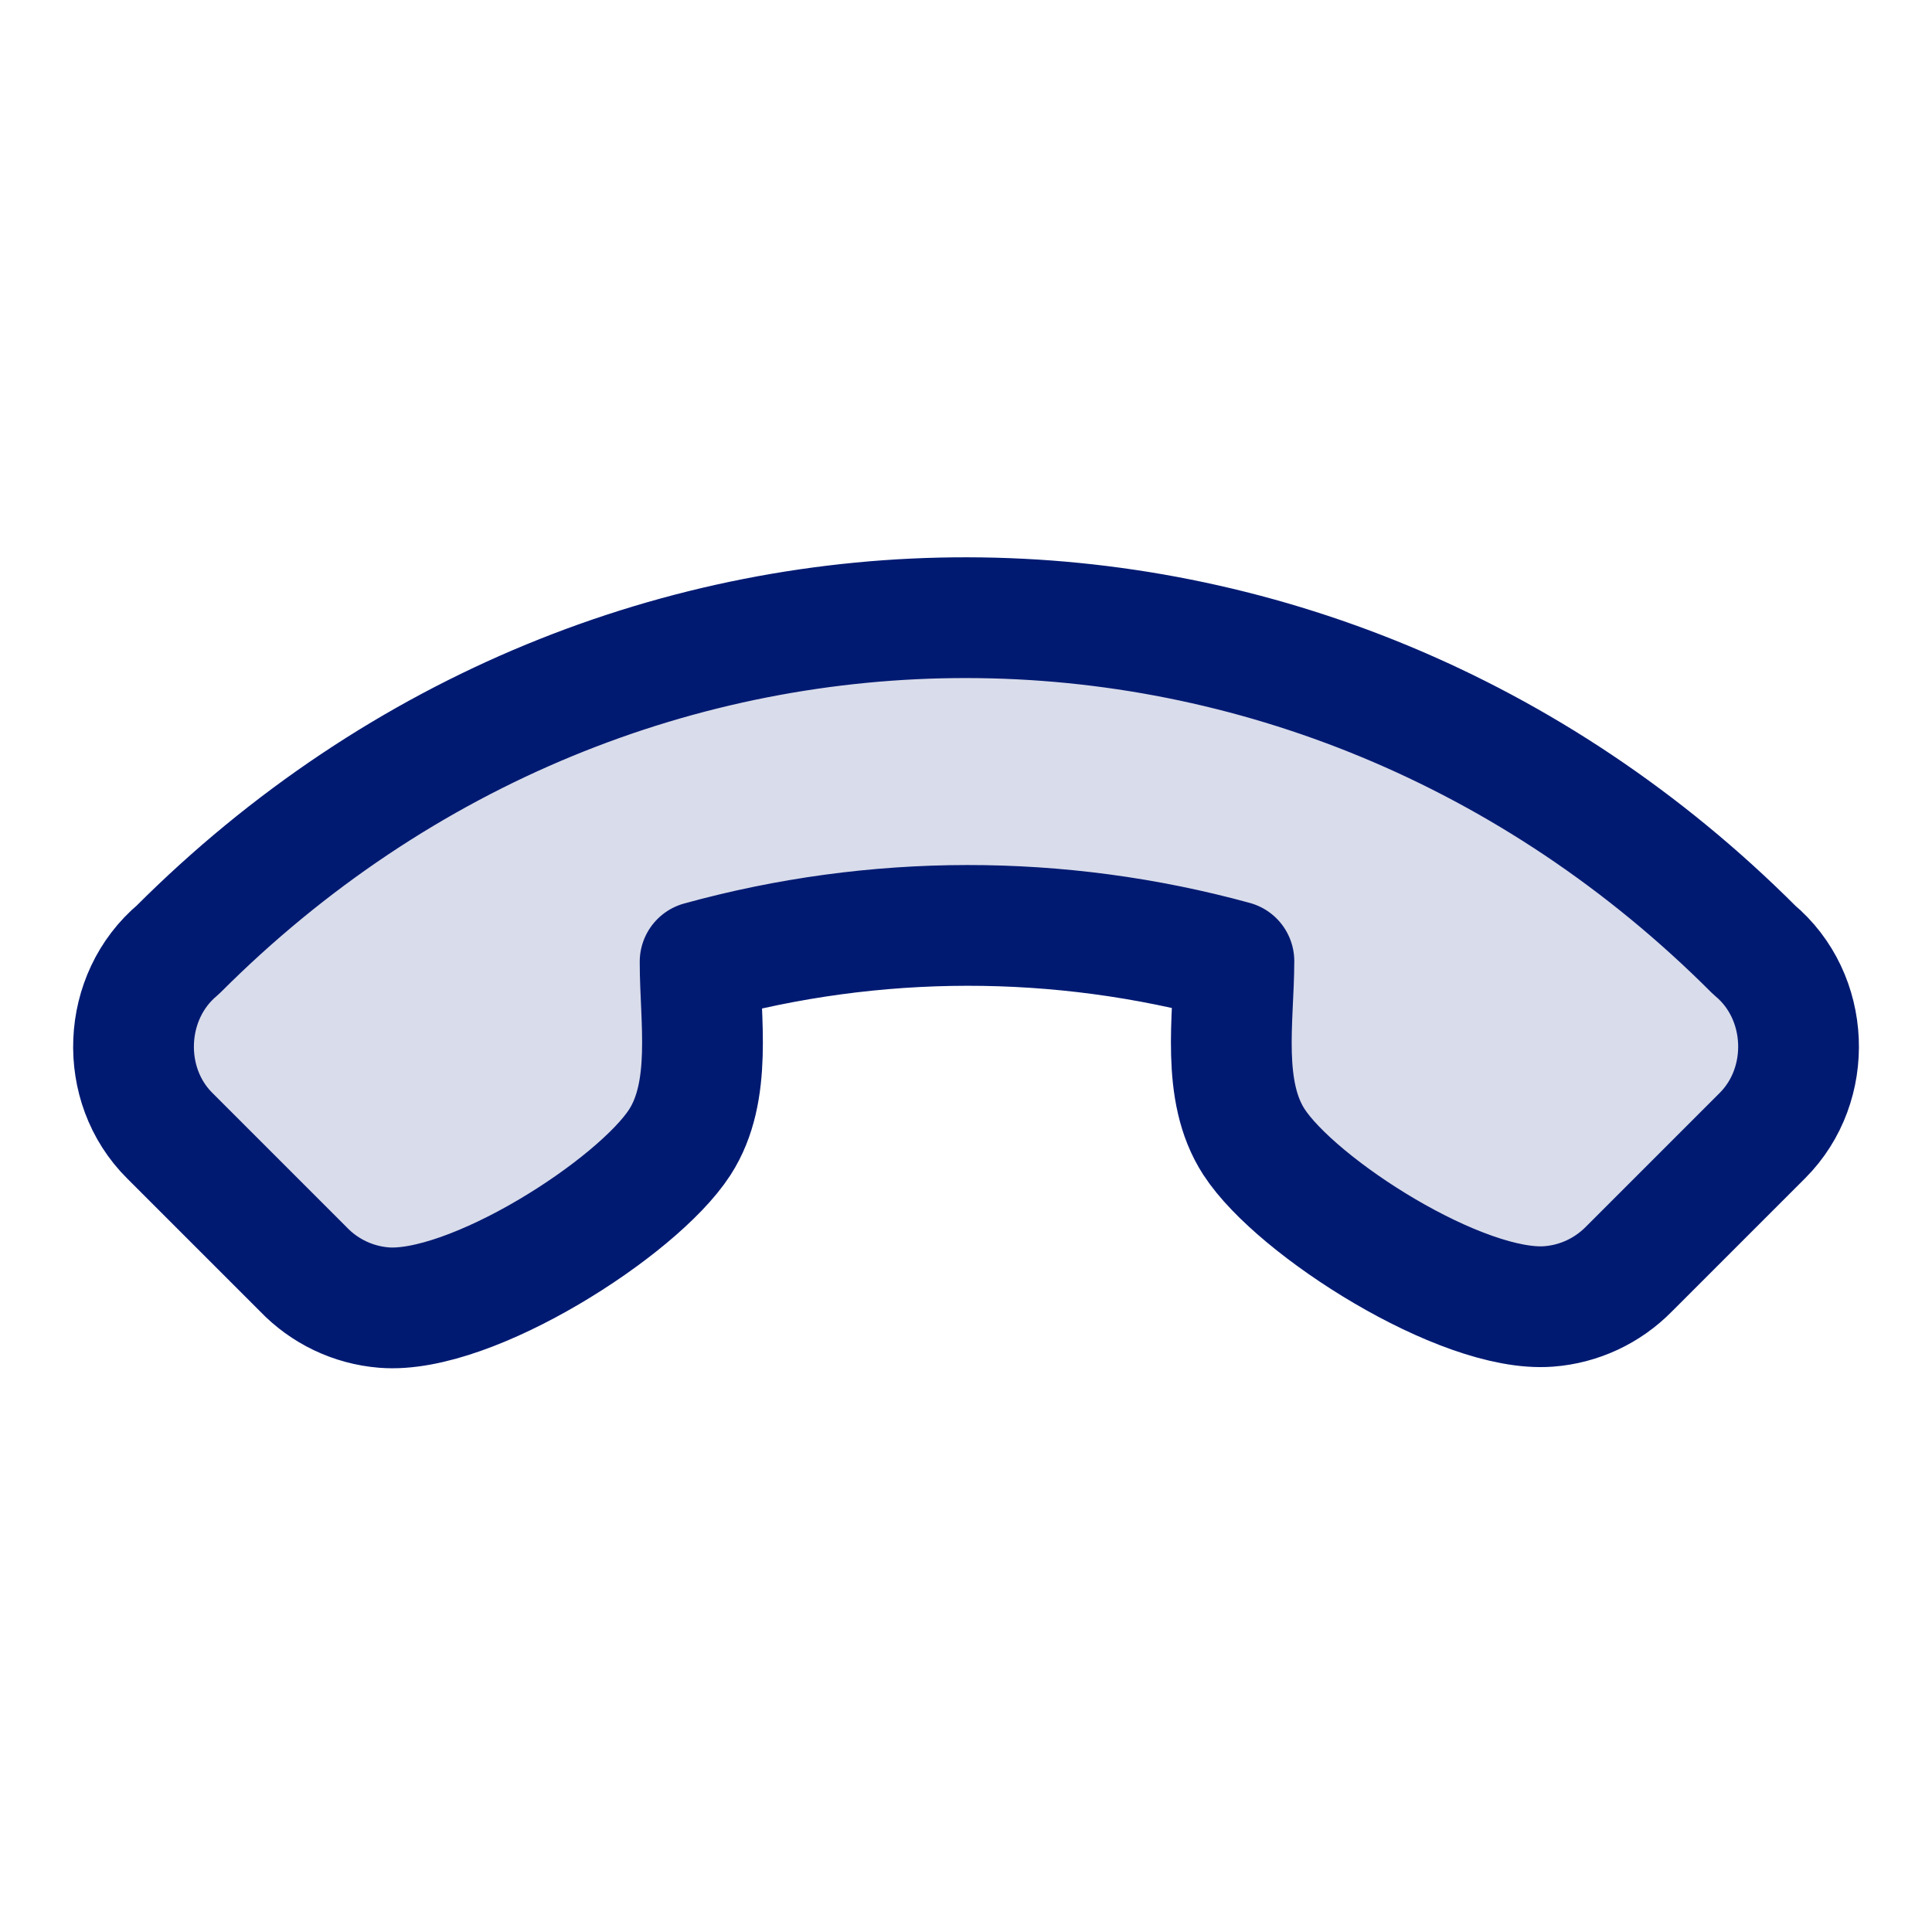
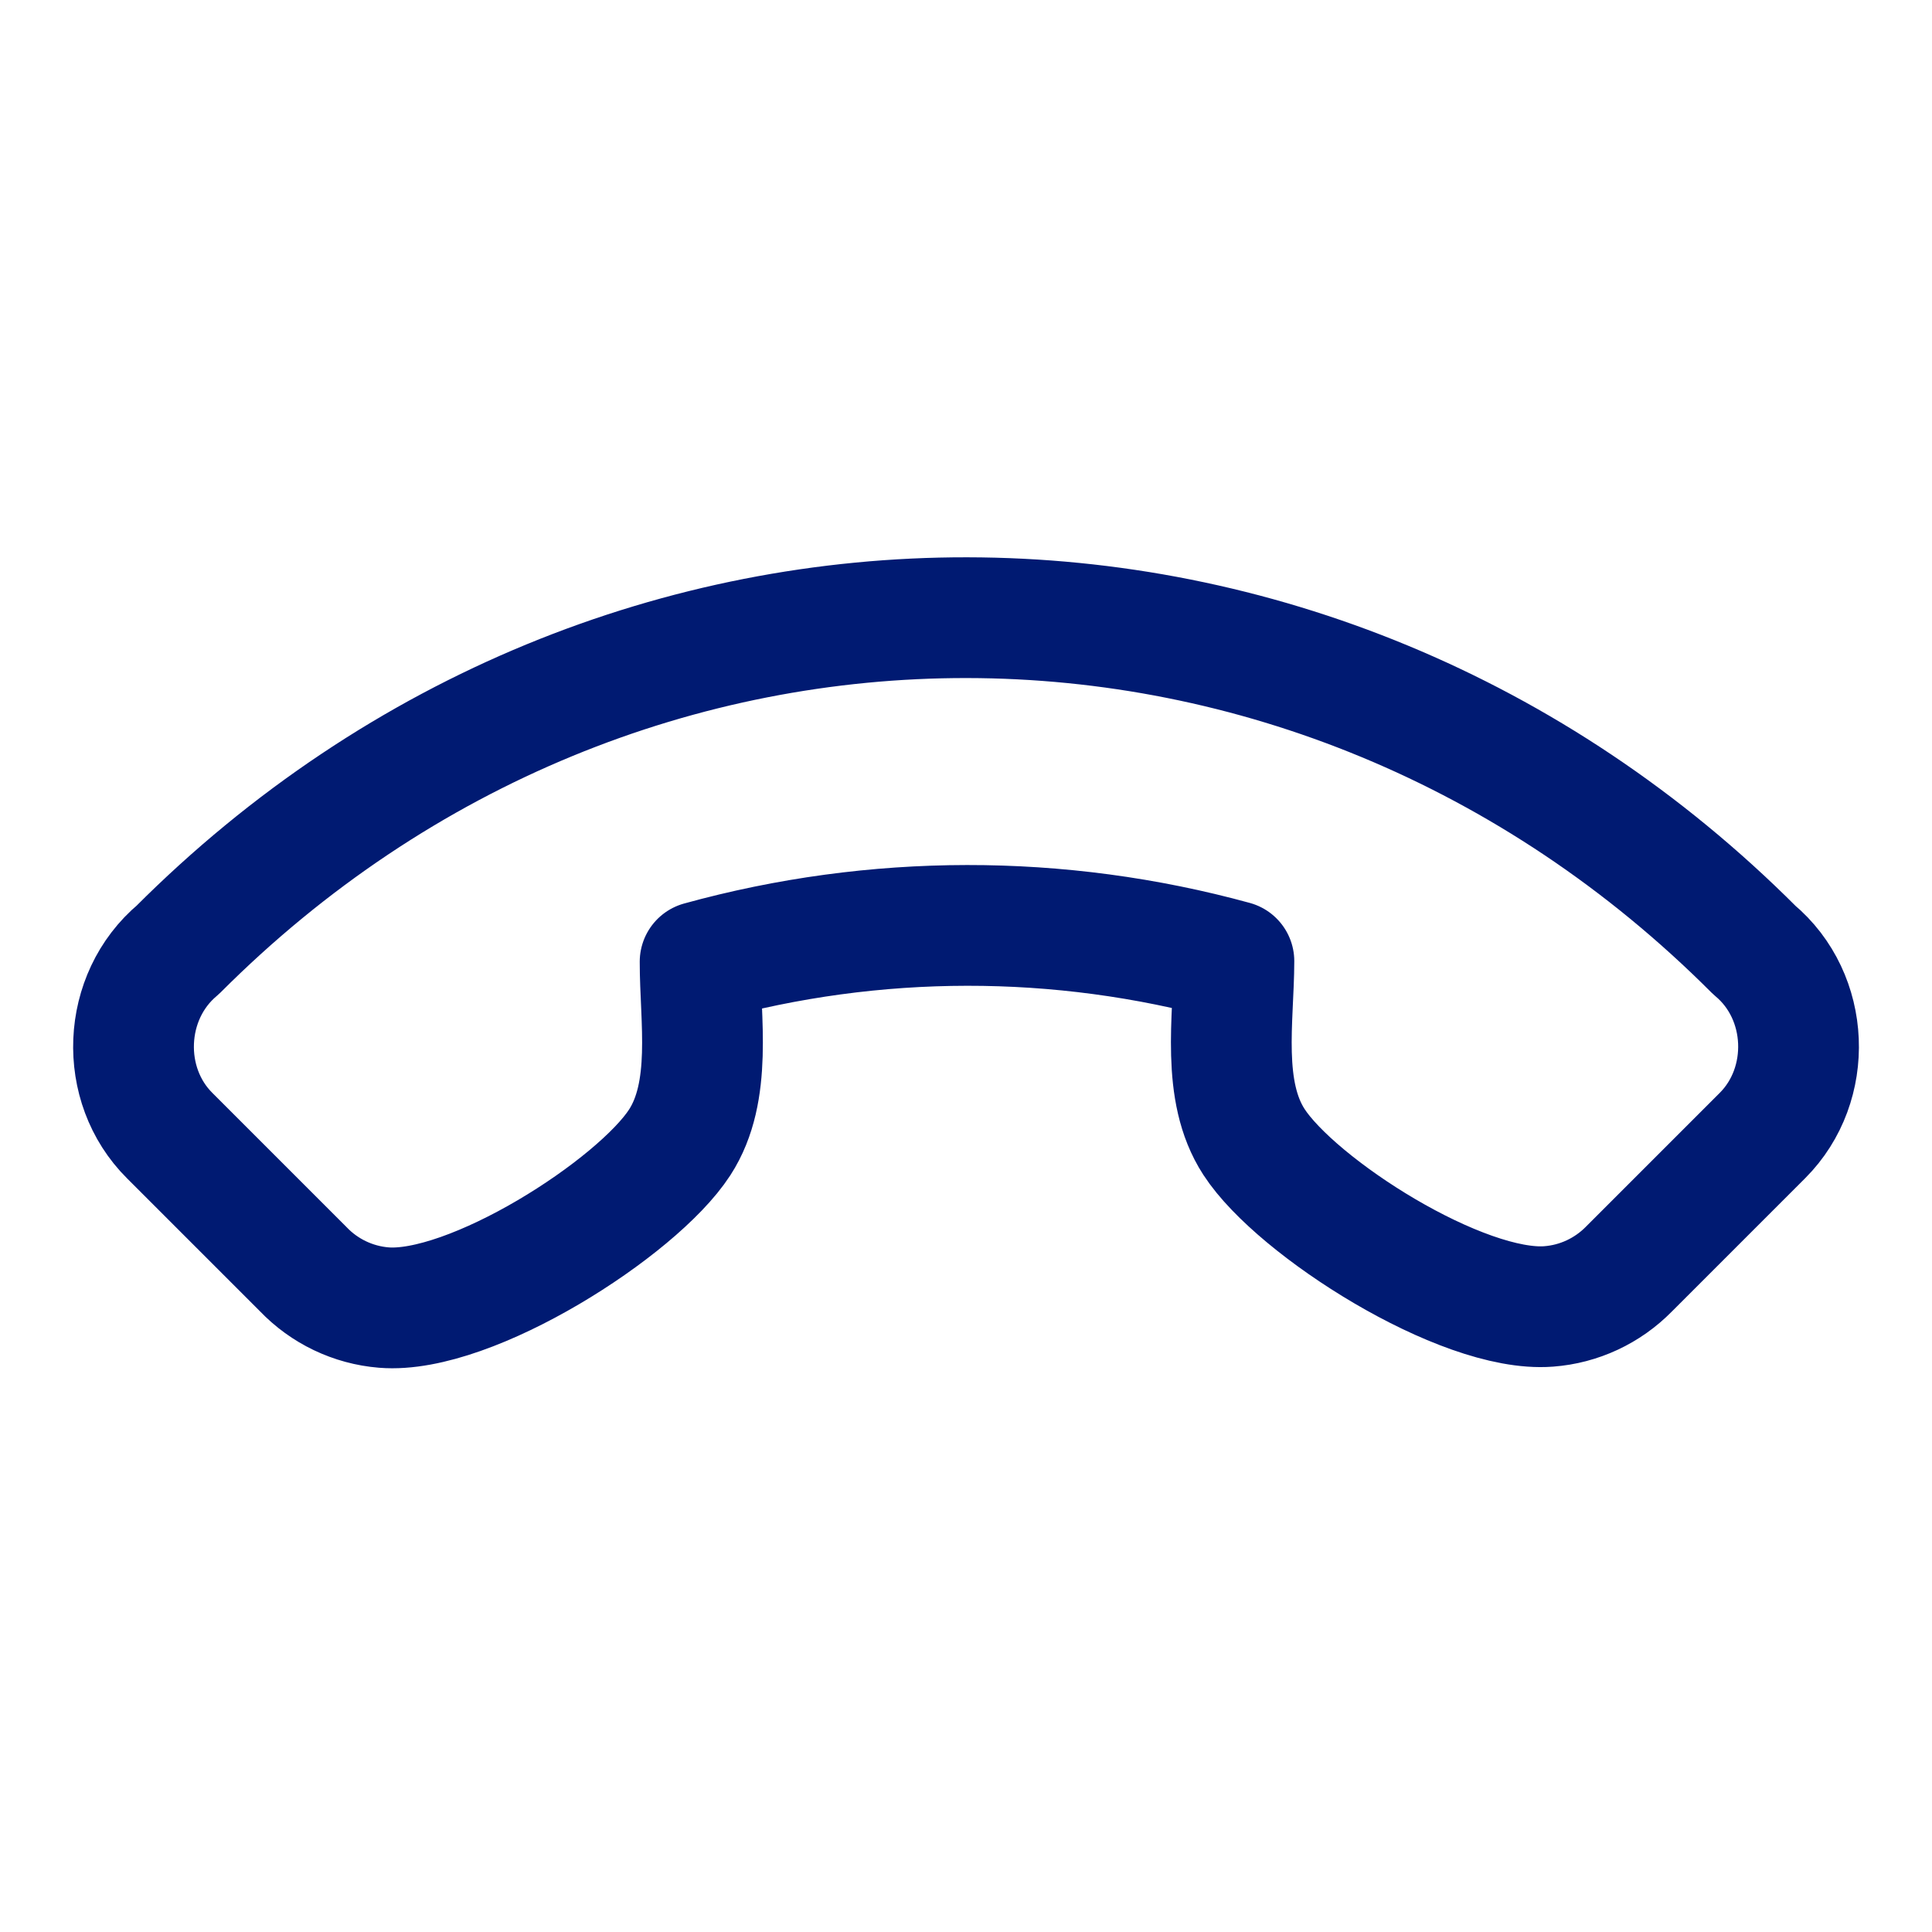
<svg xmlns="http://www.w3.org/2000/svg" width="800px" height="800px" viewBox="0 0 24 24" fill="none">
-   <path opacity="0.15" d="M3.765 15.764L2.109 14.108C1.473 13.477 1.514 12.38 2.21 11.798C7.722 6.278 16.317 6.317 21.792 11.801C22.486 12.379 22.527 13.472 21.895 14.105L20.236 15.764C19.97 16.035 19.615 16.201 19.237 16.229C18.162 16.311 16.104 14.998 15.577 14.185C15.165 13.55 15.327 12.656 15.328 11.94C13.158 11.345 10.867 11.348 8.697 11.947C8.696 12.663 8.856 13.556 8.443 14.192C7.914 15.007 5.845 16.331 4.768 16.243C4.386 16.212 4.029 16.041 3.765 15.764Z" fill="#001A72" />
  <path d="M3.765 15.764L2.109 14.108C1.473 13.477 1.514 12.38 2.21 11.798C7.722 6.278 16.317 6.317 21.792 11.801C22.486 12.379 22.527 13.472 21.895 14.105L20.236 15.764C19.97 16.035 19.615 16.201 19.237 16.229C18.162 16.311 16.104 14.998 15.577 14.185C15.165 13.55 15.327 12.656 15.328 11.94C13.158 11.345 10.867 11.348 8.697 11.947C8.696 12.663 8.856 13.556 8.443 14.192C7.914 15.007 5.845 16.331 4.768 16.243C4.386 16.212 4.029 16.041 3.765 15.764Z" stroke="#001A72" stroke-width="1.5" stroke-linecap="round" stroke-linejoin="round" />
</svg>